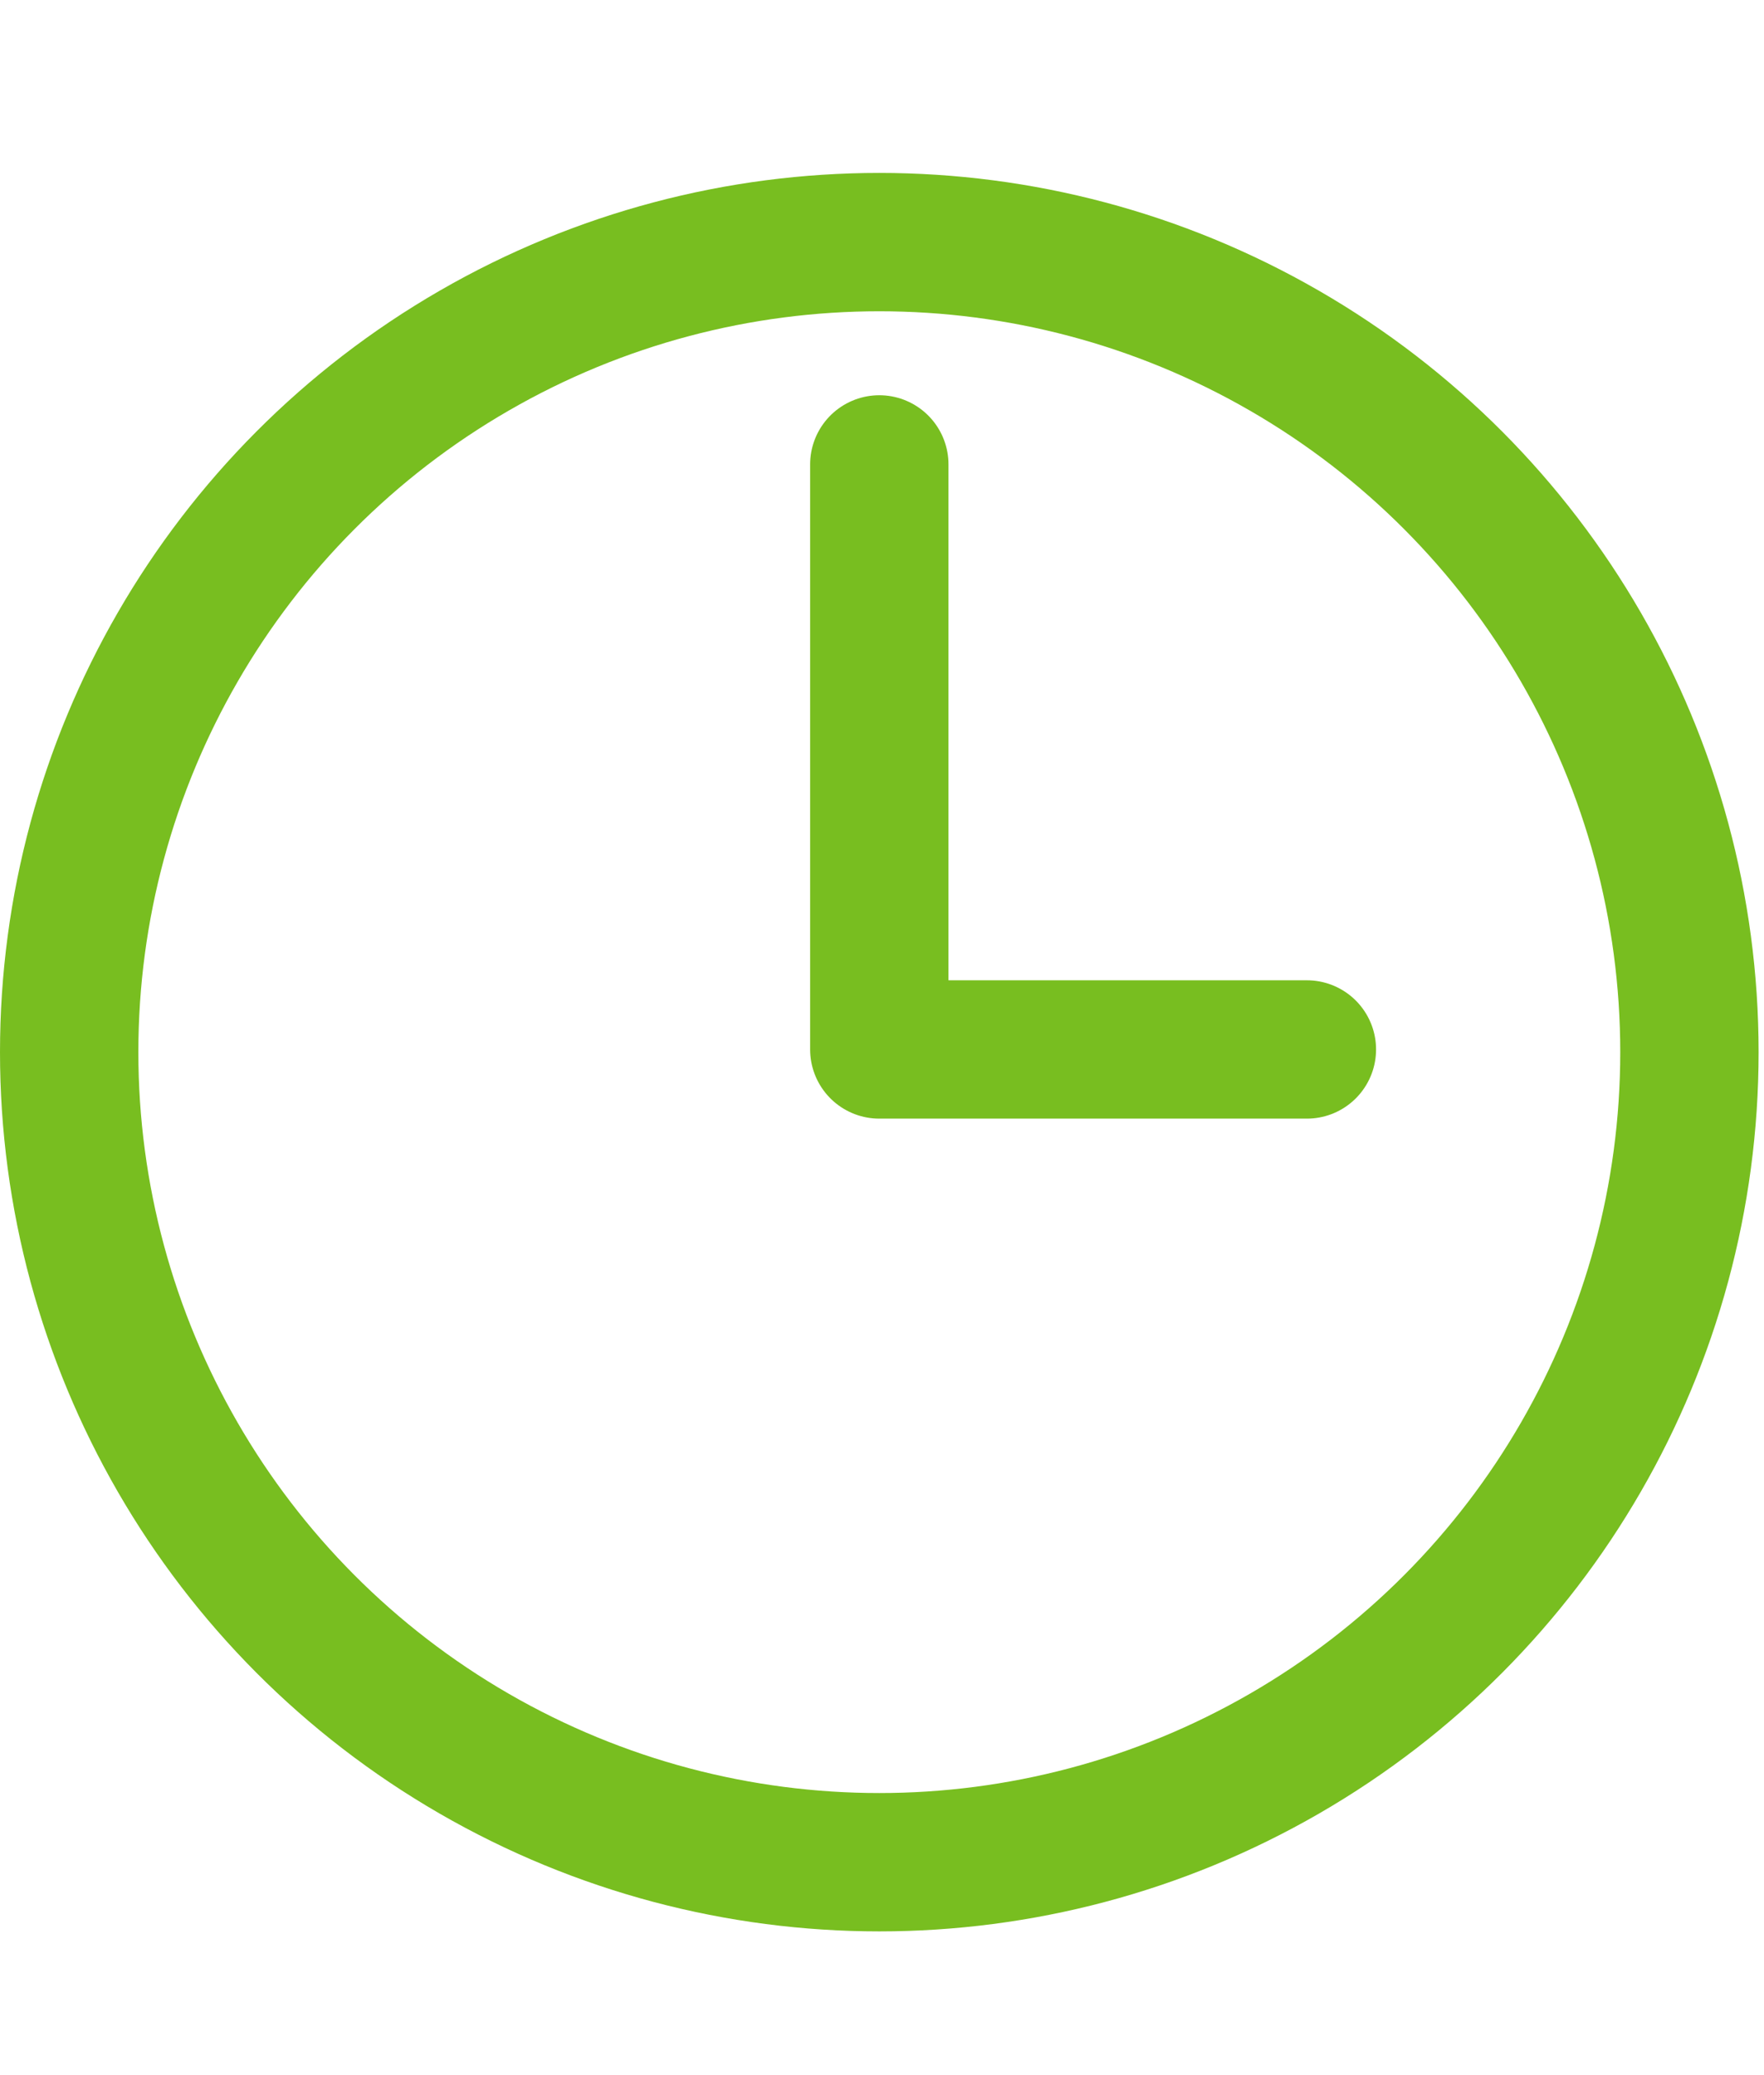
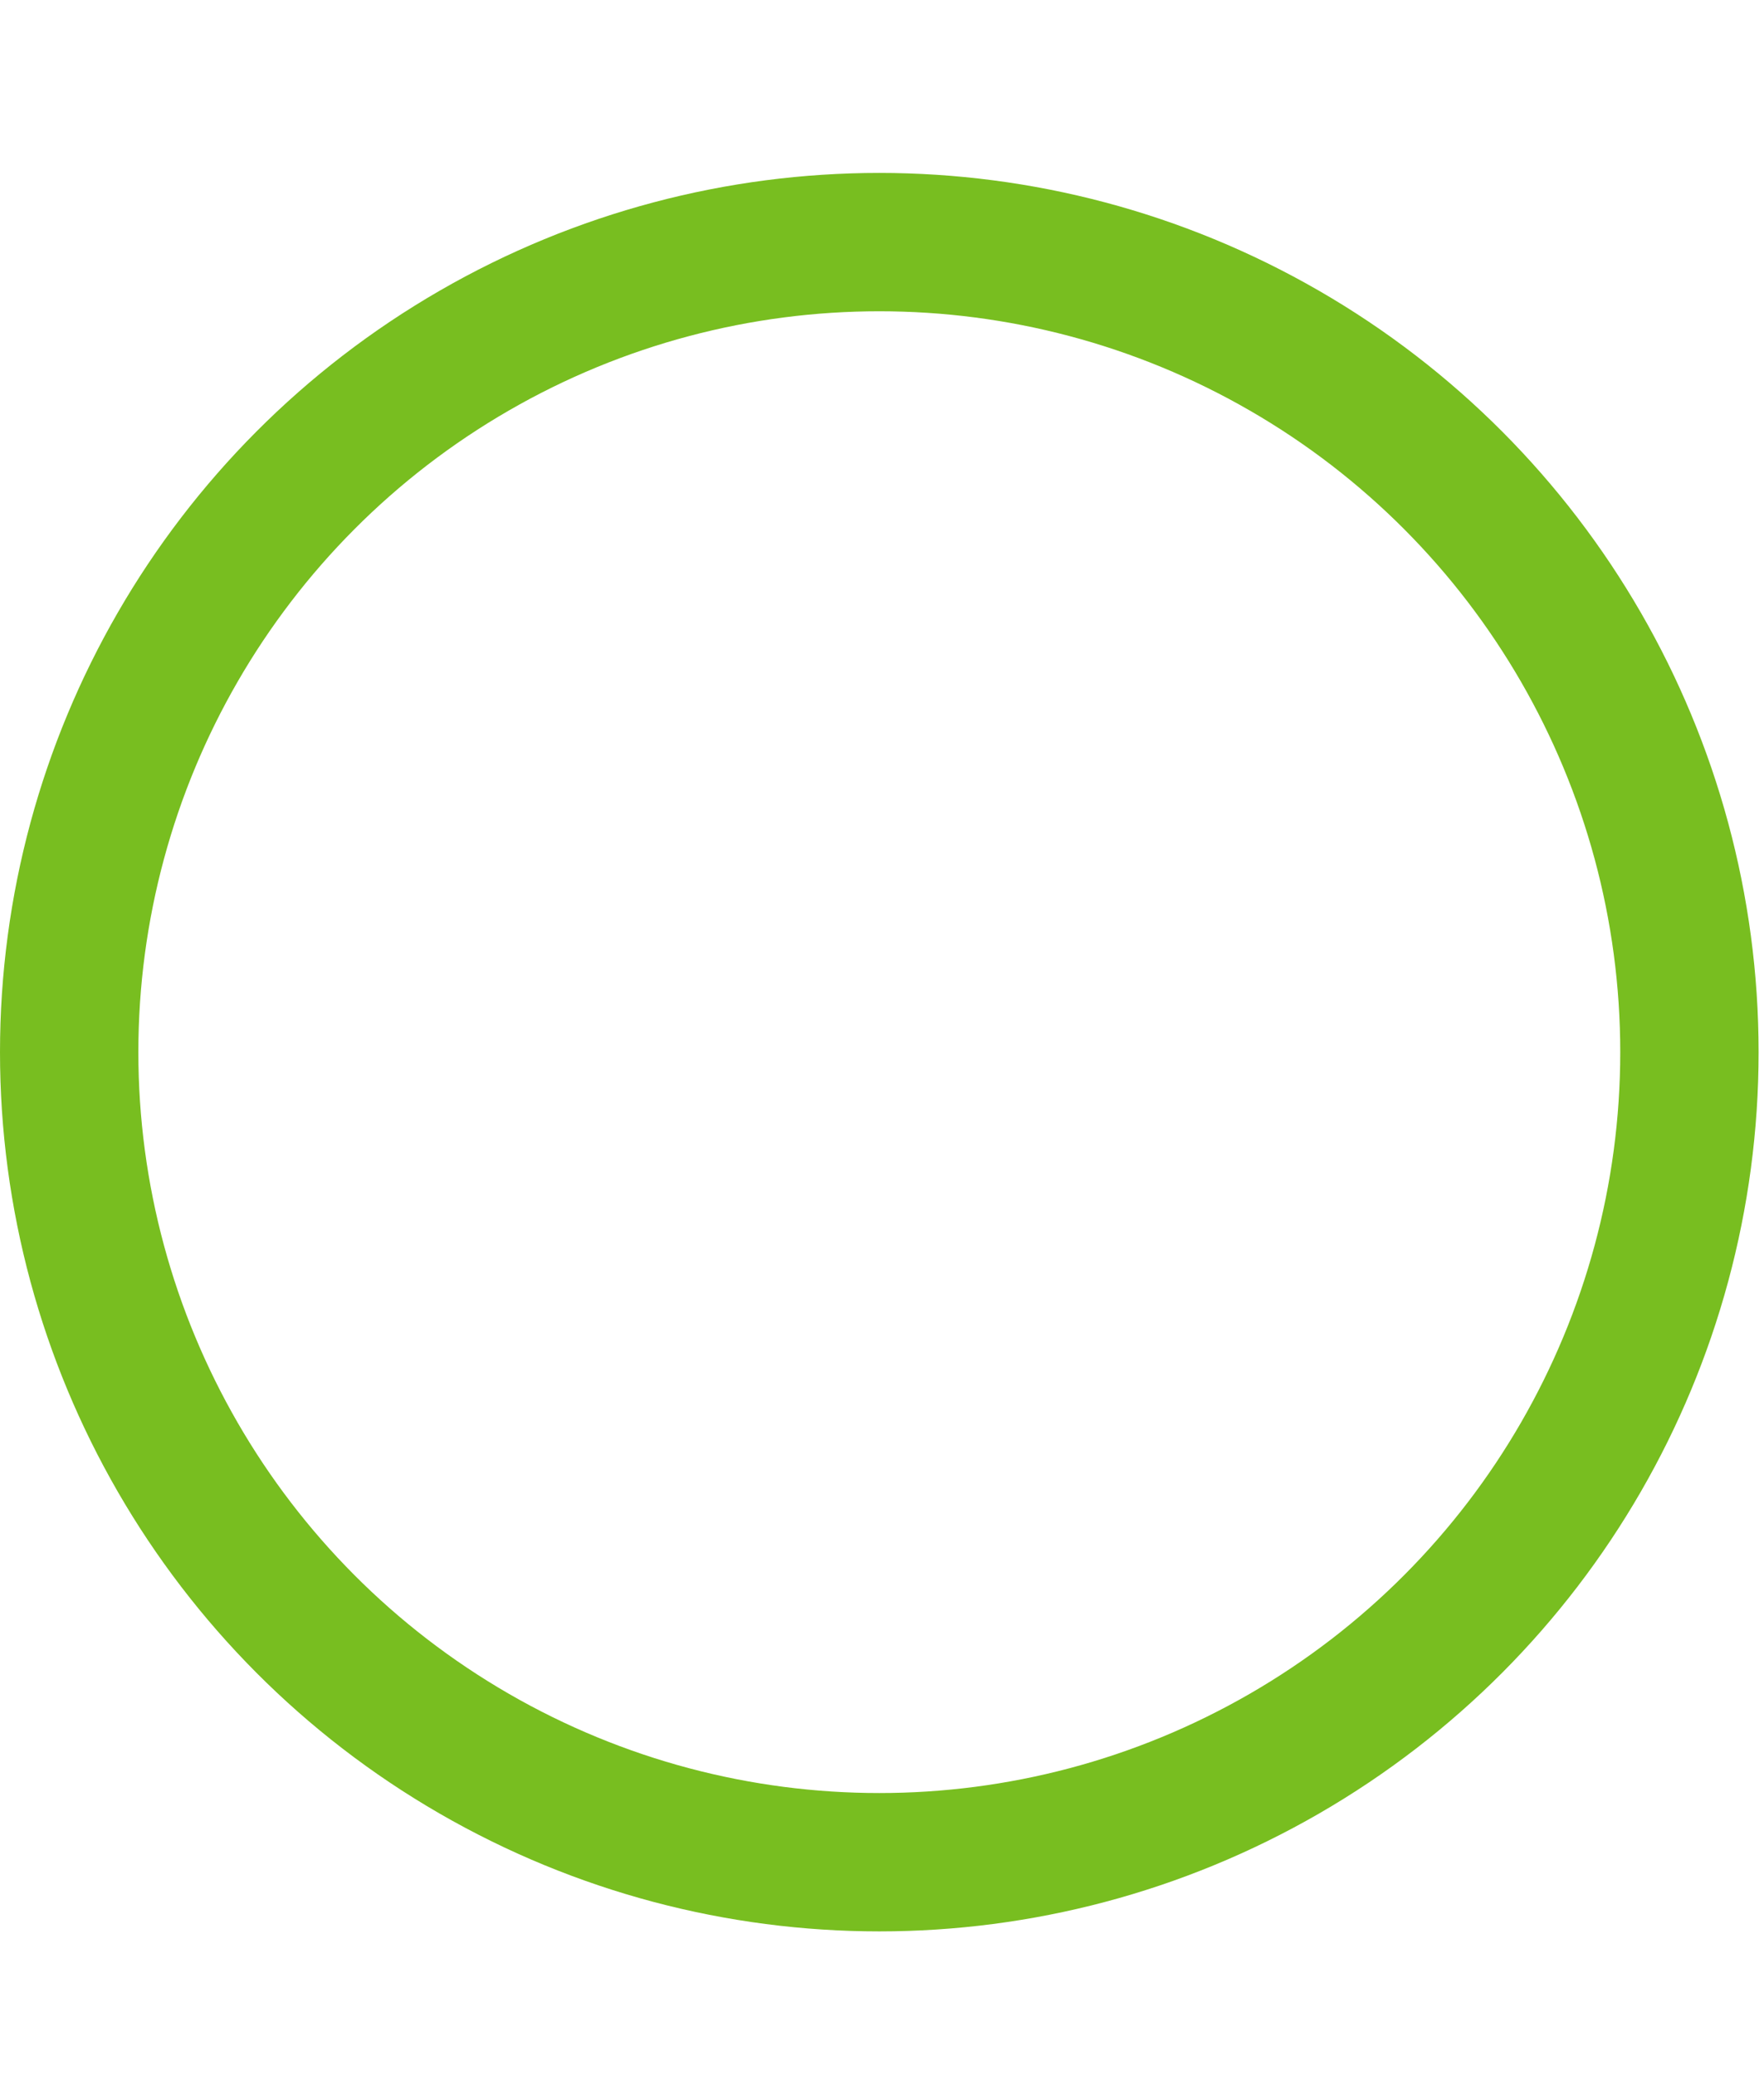
<svg xmlns="http://www.w3.org/2000/svg" width="51" height="60" viewBox="0 0 51 60">
  <defs>
    <clipPath id="clip-Time-trim">
      <rect width="51" height="60" />
    </clipPath>
  </defs>
  <g id="Time-trim" clip-path="url(#clip-Time-trim)">
    <g id="Group_24" data-name="Group 24" transform="translate(1 6)">
      <g id="Group_1637" data-name="Group 1637" transform="translate(-6.073 -5.493)">
        <g id="Clock" transform="translate(0.163 -850.837)">
-           <path id="Path_622" data-name="Path 622" d="M99.18,77V93.916h12.362" transform="translate(-68.848 786.758)" fill="none" stroke="#78be20" stroke-linecap="round" stroke-linejoin="round" stroke-width="4" />
          <circle id="Ellipse_590" data-name="Ellipse 590" cx="23.422" cy="23.422" r="23.422" transform="translate(6.91 857.33)" fill="none" stroke="#78be20" stroke-linecap="round" stroke-miterlimit="10" stroke-width="4" />
        </g>
      </g>
    </g>
  </g>
</svg>